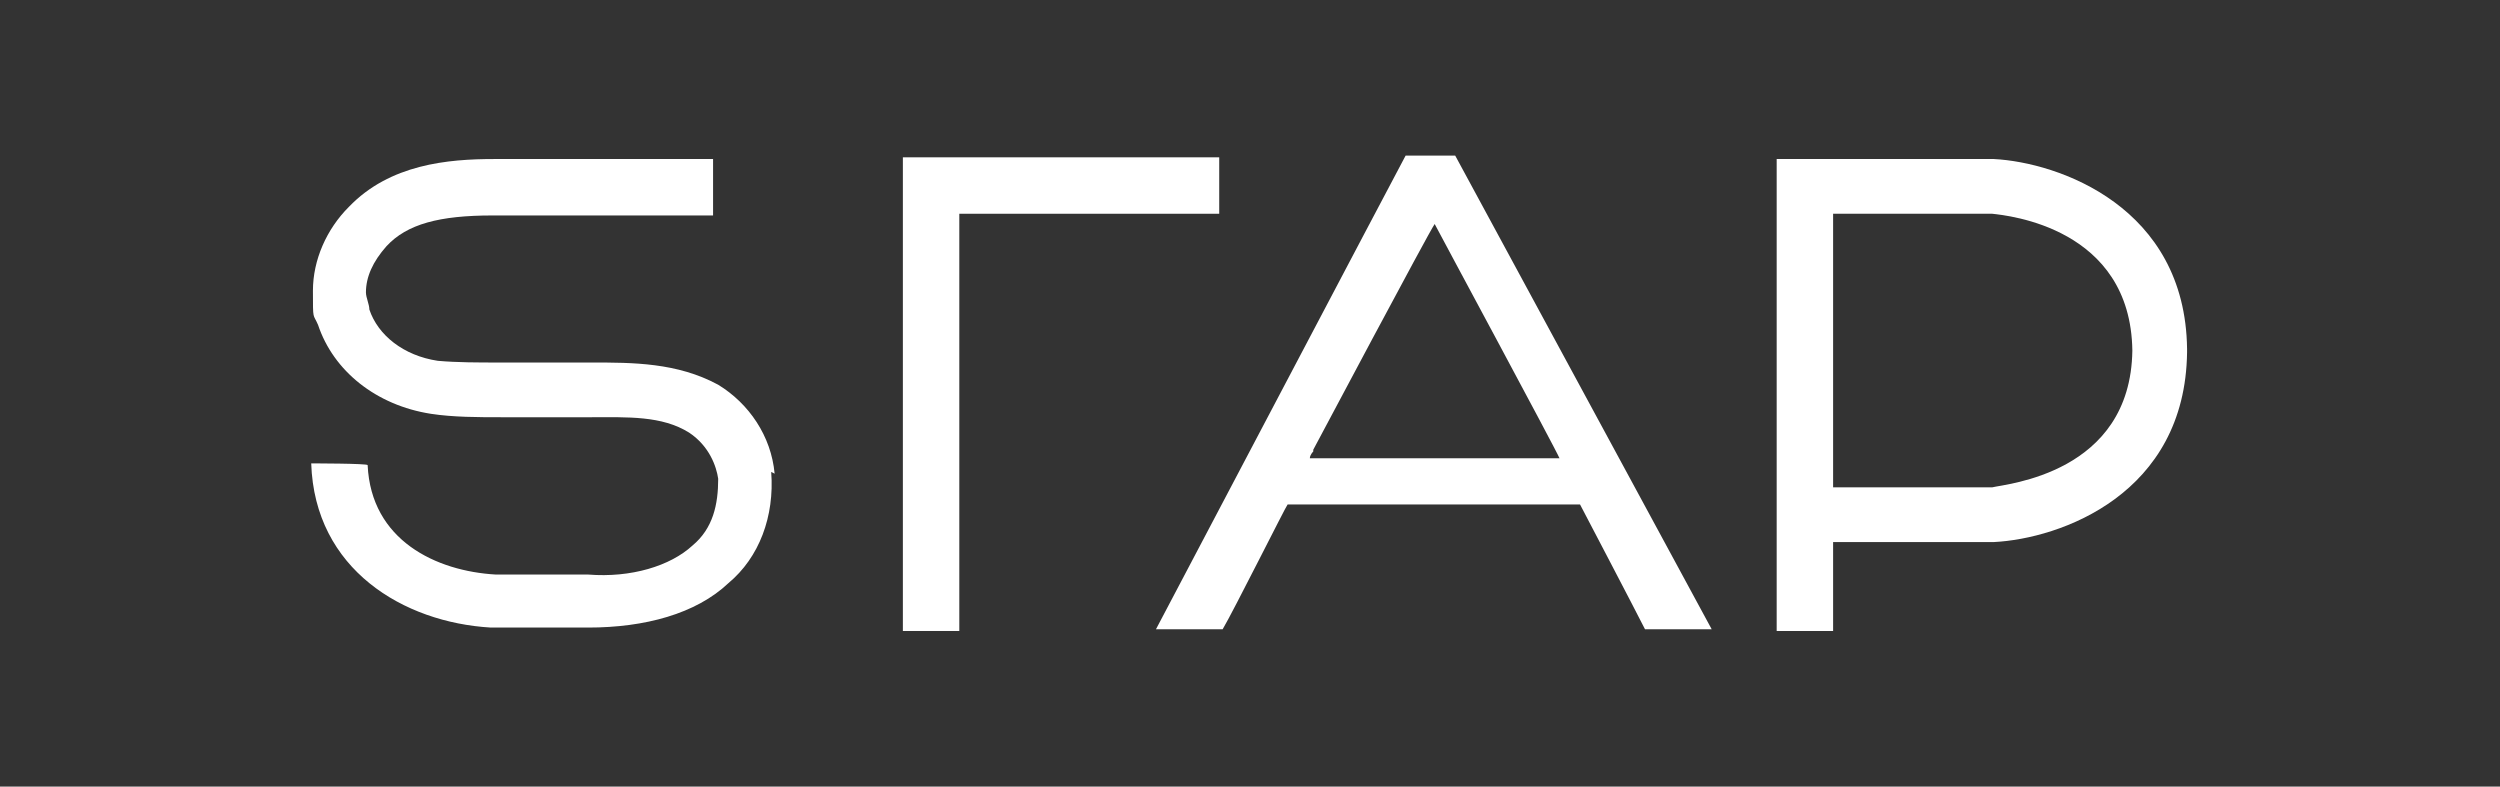
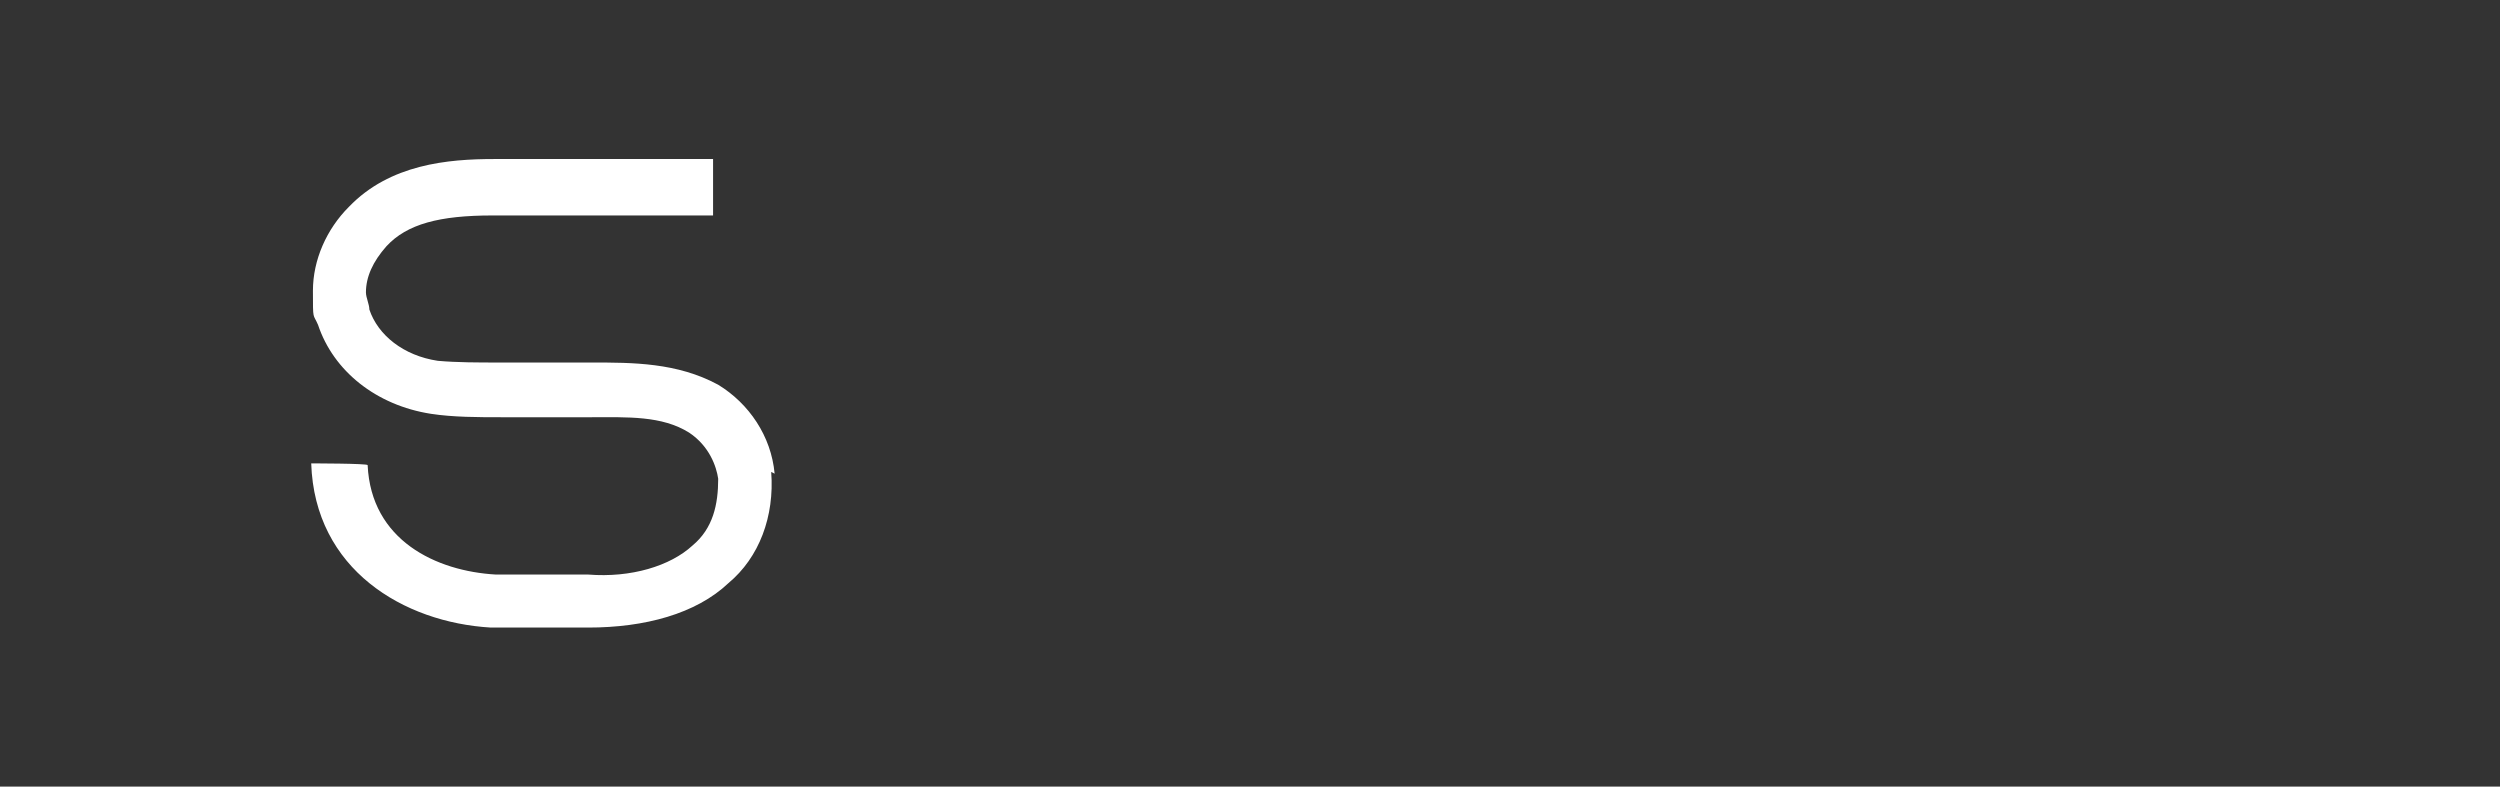
<svg xmlns="http://www.w3.org/2000/svg" version="1.1" viewBox="0 0 146.2 46">
  <rect x="0" y="0" width="146.2" height="46" fill="#333333" stroke="none" />
  <defs>
    <style>
      .cls-1 {
        fill: #fff;
      }
    </style>
  </defs>
  <g>
    <g id="_レイヤー_1" data-name="レイヤー_1">
      <g>
-         <path class="cls-1" d="M52.8,9.3v27.6h3.3V12.5h15.2v-3.3h-18.5Z" />
-         <path class="cls-1" d="M103.9,9.3v27.6h3.3v-5.2h9.4c3.9-.2,11.2-2.8,11.3-11.1v-.2c-.1-8.3-7.5-10.9-11.3-11.1h-12.7ZM107.2,12.5h9.3c.9.1,8.1.8,8.2,8-.1,7.2-7.4,7.8-8.2,8h-9.3v-15.9h0Z" />
        <path class="cls-1" d="M45.3,27.7c-.2-2.2-1.5-4.1-3.3-5.2-2.4-1.3-5-1.3-7.4-1.3h-5.4c-1.2,0-2.5,0-3.6-.1-2-.3-3.5-1.5-4-3,0-.3-.2-.7-.2-1,0-.9.4-1.8,1.2-2.7,1.2-1.3,3.1-1.8,6.2-1.8h12.9v-3.3h-12.8c-2.7,0-6.1.3-8.5,2.8-1.3,1.3-2.1,3.1-2.1,4.9s0,1.3.3,2c.9,2.7,3.4,4.7,6.6,5.2,1.3.2,2.8.2,4.1.2h5.3c2.1,0,4.1-.1,5.7.9,1.2.8,1.6,2,1.7,2.7,0,1.5-.3,2.9-1.5,3.9-1.3,1.2-3.6,1.9-6.1,1.7h-5.4c-3.5-.2-7.3-2-7.5-6.4h0c0-.1-3.3-.1-3.3-.1h0c.2,6.2,5.4,9.3,10.5,9.6h5.7c3.3,0,6.3-.8,8.2-2.6,1.8-1.5,2.7-3.9,2.5-6.5h0Z" />
-         <path class="cls-1" d="M71.5,36.8c.6-1,3.7-7.2,3.8-7.3h17.1s3.3,6.3,3.8,7.3h3.9l-15-27.7h-2.9c-.7,1.3-13.7,26-14.6,27.7,0,0,3.8,0,3.8,0ZM76.8,26.3s6.8-12.8,7.1-13.2c.2.4,7.1,13.2,7.3,13.7h-14.6c0-.2.2-.4.2-.4Z" />
      </g>
    </g>
  </g>
</svg>